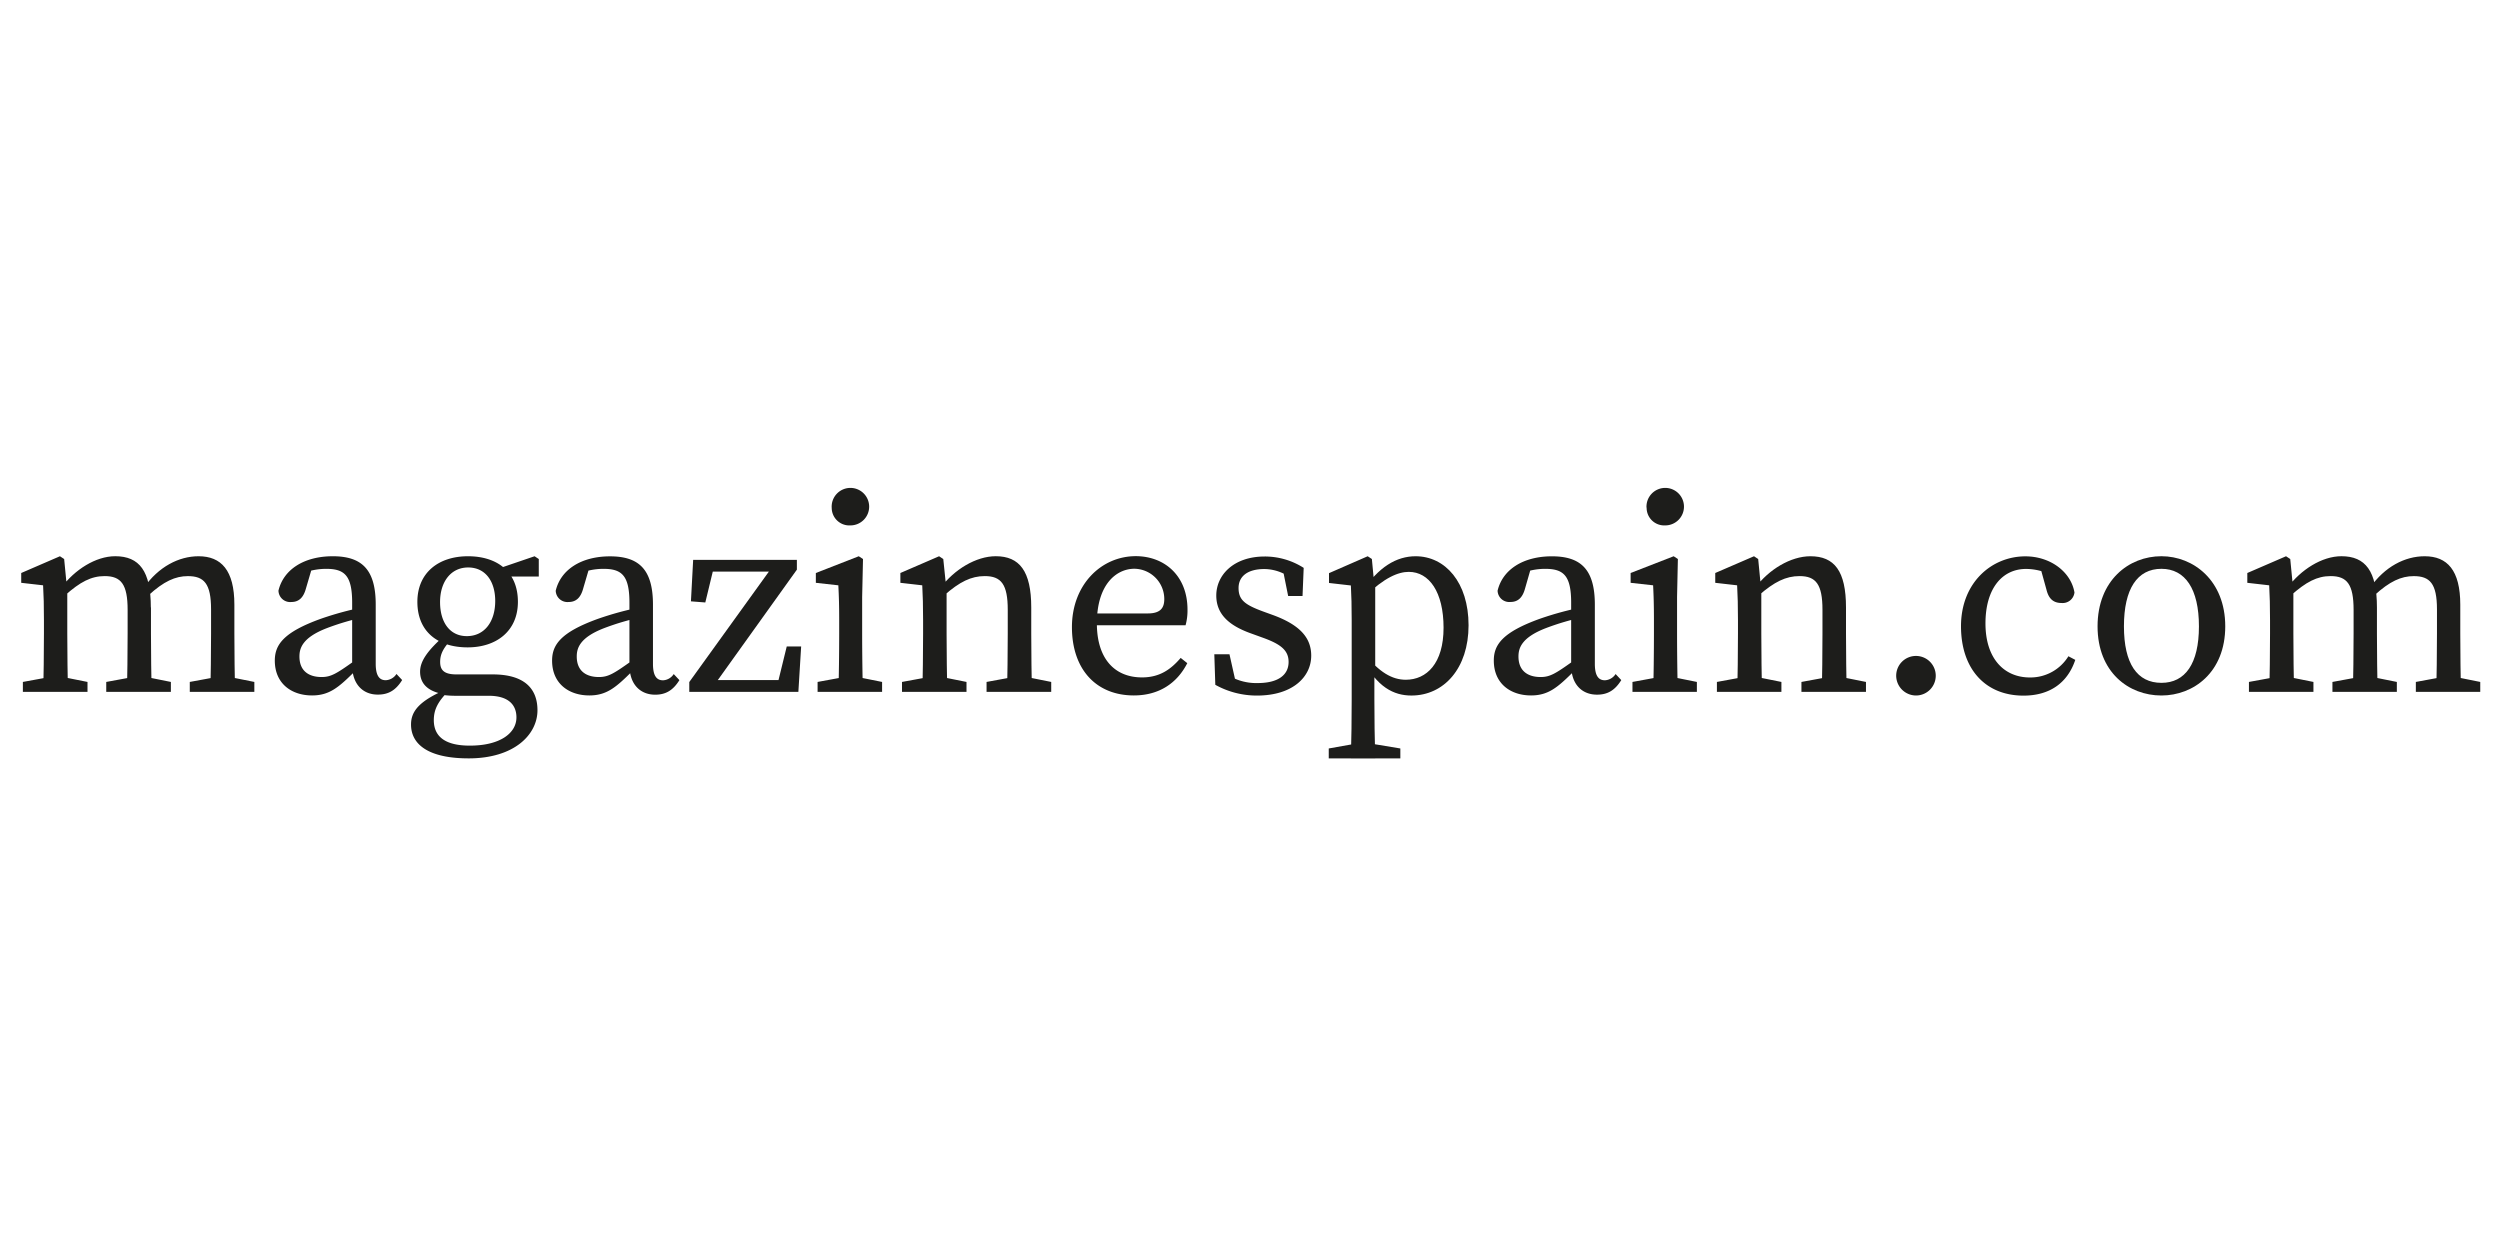
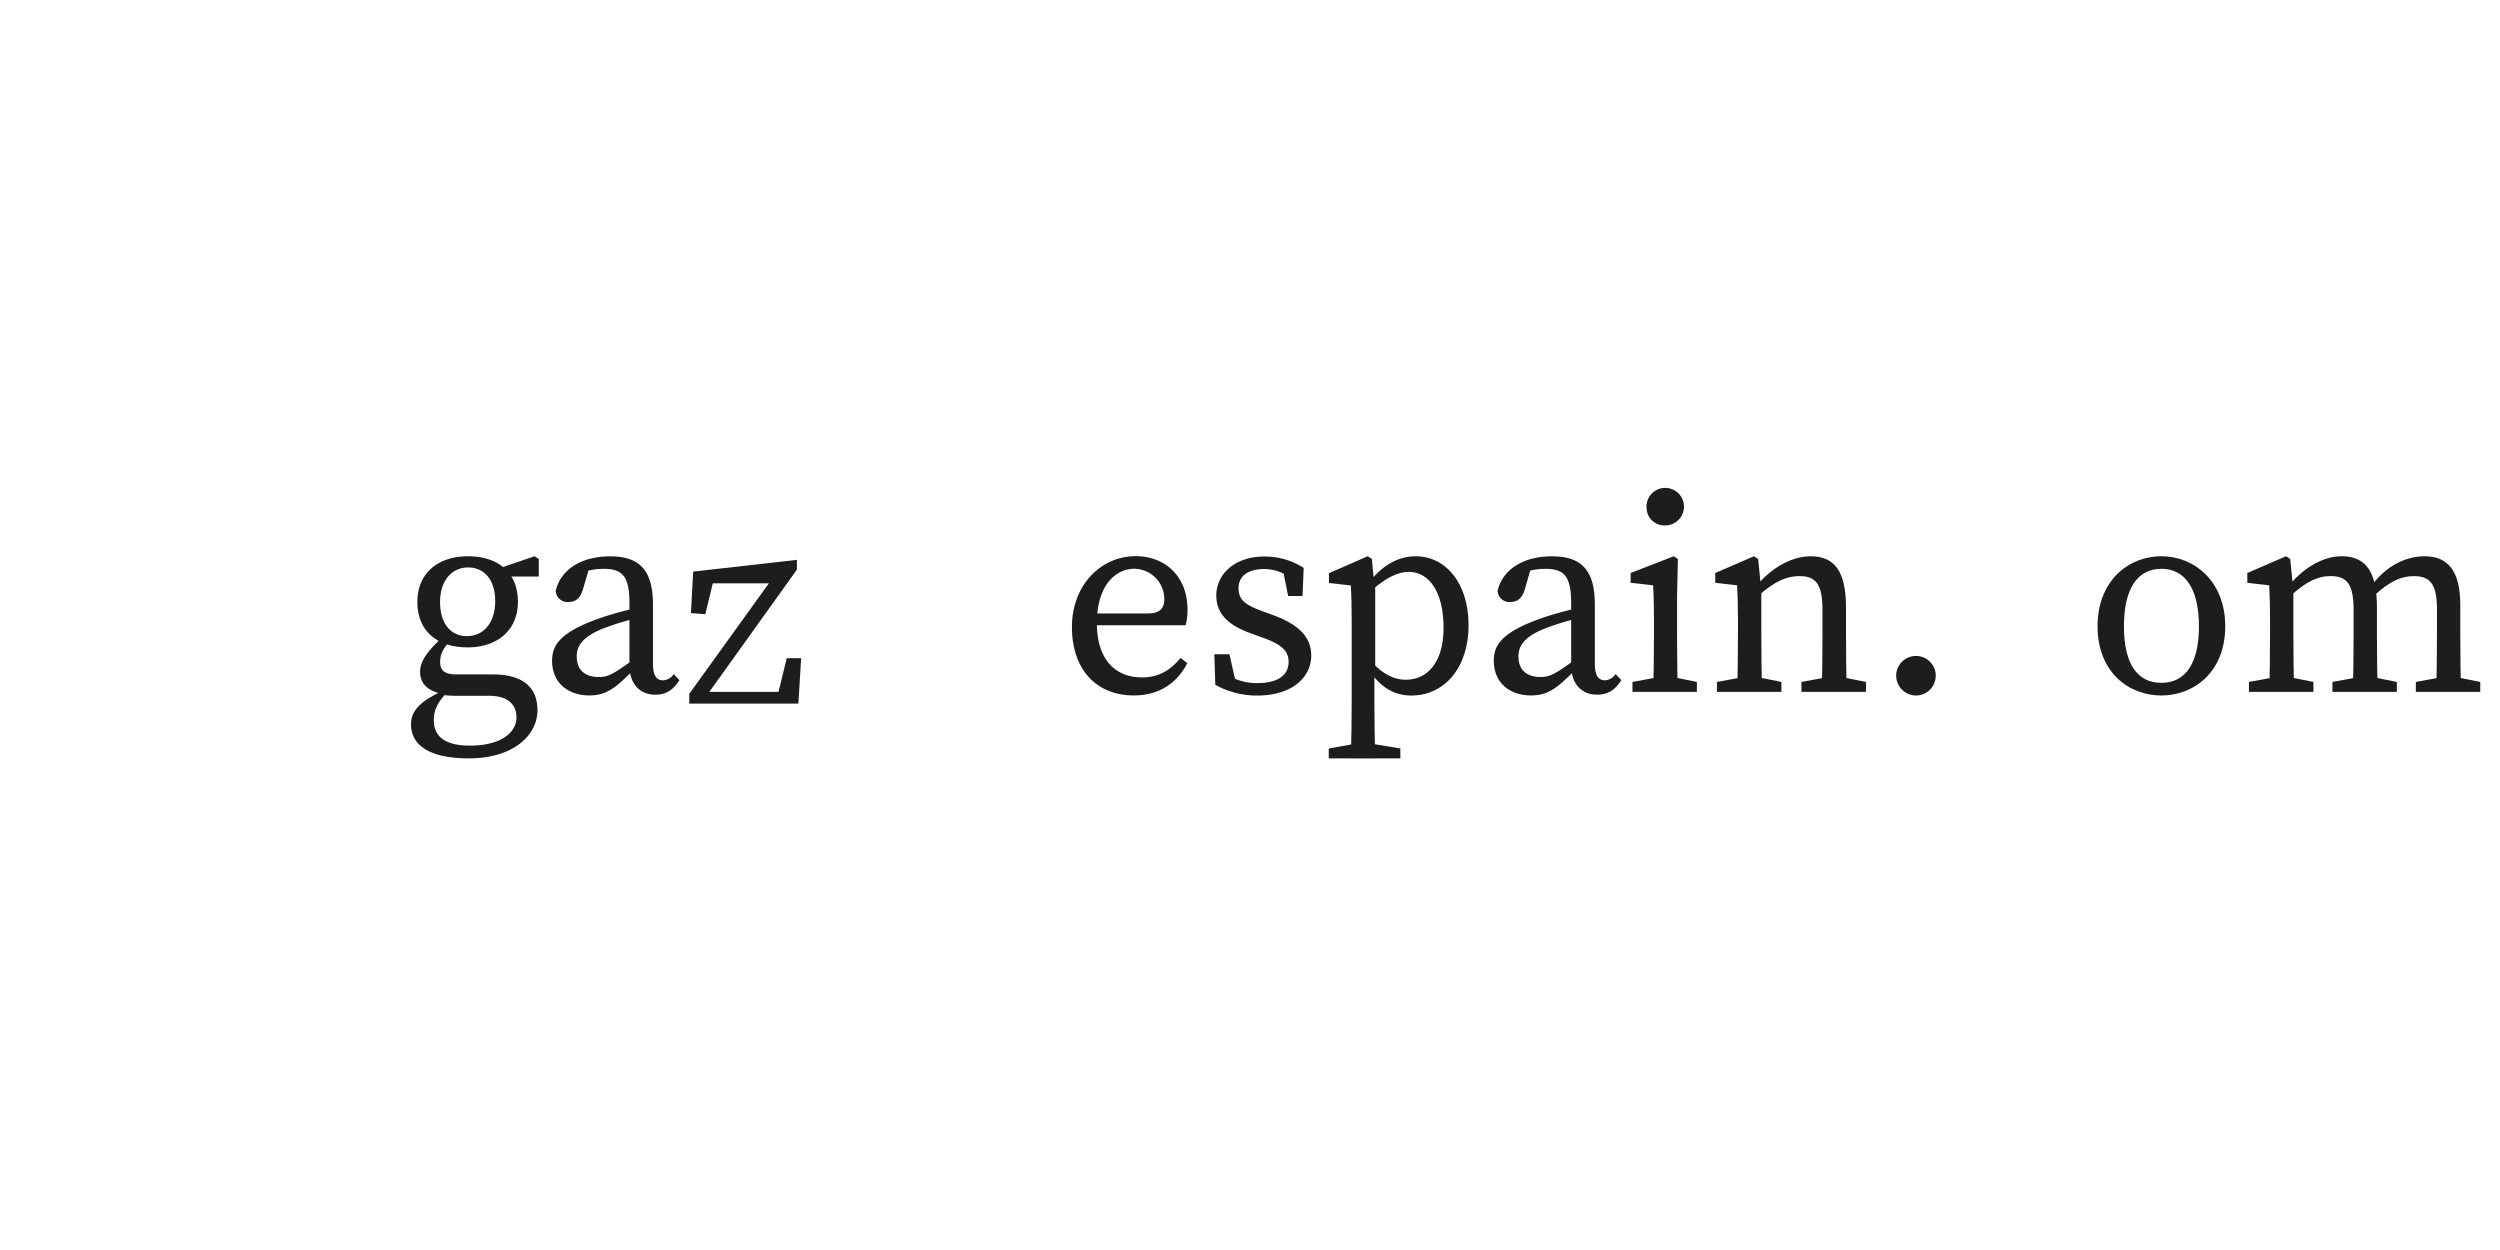
<svg xmlns="http://www.w3.org/2000/svg" id="Capa_1" data-name="Capa 1" viewBox="0 0 800 400">
  <defs>
    <style>.cls-1{fill:#1d1d1b;}</style>
  </defs>
  <title>Magazinespain.com</title>
-   <path class="cls-1" d="M13.79,221.39c.18-4,.27-13.17.27-18.69v-4.24c0-4.89-.08-7.6-.27-11.16l-7-.8v-3.14L19.18,178l1.35.89,1,10.3V202.7c0,5.52.09,14.68.27,18.69ZM28,218.22v3.17H7.32v-3.17l9.7-1.78h2.07Zm20.31-23.83v8.31c0,5.7.09,14.68.27,18.69h-8c.17-4,.26-13,.26-18.69v-7.54c0-8.16-2.08-10.81-7.34-10.81-4.33,0-7.84,1.86-12.69,6.17H18.78v-4.11h4.6l-3.76,1.65c4.25-5.74,11-10.07,17.26-10.07C44.58,178,48.27,182.72,48.27,194.39Zm-2.49,22.05,8.86,1.78v3.17H34v-3.17l9.68-1.78ZM75,193.49v9.21c0,5.7.09,14.68.27,18.69h-8c.18-4,.27-13,.27-18.69V195c0-8.27-2.26-10.64-7.42-10.64-4,0-7.73,1.66-12.62,6.17H45.21v-3.28H50.1l-4.07.82C50.75,181.33,57.25,178,63.55,178,70.78,178,75,182.48,75,193.49Zm-2.48,22.95,8.87,1.78v3.17H60.73v-3.17l9.65-1.78Z" />
-   <path class="cls-1" d="M102.69,198a101.1,101.1,0,0,1,13.81-3.74v3.23A81.77,81.77,0,0,0,104.6,201c-7.79,3-8.78,6.4-8.78,9.07,0,4.7,3.07,6.58,7.11,6.58,3,0,4.79-1.13,10.24-5l1.88-1.42,1.23,1.84-2.65,2.66c-5.28,5.3-8.29,7.81-13.78,7.81-6.52,0-11.91-3.76-11.91-11.14C87.94,206.36,90.66,202.33,102.69,198Zm10,15.26v-20.4c0-8.68-2.43-10.83-8.3-10.83a21.14,21.14,0,0,0-8,1.59l3.71-2.8-2.22,7.57c-.77,2.77-2.19,4.25-4.65,4.25A3.74,3.74,0,0,1,89.11,189c1.62-6.8,8.24-11,17.37-11,9.29,0,13.75,4.22,13.75,15.47v18.93c0,3.88,1.21,5.27,3.21,5.27a4.31,4.31,0,0,0,3.43-2l1.82,1.94c-2.14,3.46-4.59,4.66-7.75,4.66C116,222.3,112.77,218.76,112.72,213.25Z" />
  <path class="cls-1" d="M165.26,229.57c0-3.92-2.45-6.92-8.85-6.92H146a30.41,30.41,0,0,1-4.74-.33V222c-4.54-1-6.83-3.35-6.83-7.07,0-3.2,2.12-6.62,8.14-11.82l2,1.34c-2.59,2.79-3.72,4.72-3.72,7.36,0,2.39,1,4,5.16,4h11.67c9.76,0,14.31,4.24,14.31,11.48,0,7.74-7.4,15.39-22,15.39-12.93,0-18.46-4.48-18.46-10.84,0-4.36,2.78-7.66,11.64-11.41l.49.55c-3.46,3.43-4.84,6-4.84,9.47,0,5.84,4.49,8.15,11.5,8.15C160.05,238.61,165.26,234.58,165.26,229.57ZM149.73,178c9.28,0,16,4.87,16,14.58,0,9.36-6.89,14.58-16.09,14.58-9.37,0-16.08-4.88-16.08-14.58C133.56,183.2,140.44,178,149.73,178Zm-8.91,14.66c0,6.49,3.13,10.9,8.56,10.9,5.7,0,9.09-4.67,9.09-11.24,0-6.32-3.15-10.73-8.66-10.73S140.82,186.16,140.82,192.65ZM171.07,178l1.34.89v5.59H159.35V182Z" />
  <path class="cls-1" d="M191.42,198a100.86,100.86,0,0,1,13.82-3.74v3.23A81.55,81.55,0,0,0,193.33,201c-7.79,3-8.77,6.4-8.77,9.07,0,4.7,3.07,6.58,7.1,6.58,3,0,4.79-1.13,10.24-5l1.88-1.42,1.23,1.84-2.65,2.66c-5.28,5.3-8.29,7.81-13.78,7.81-6.52,0-11.91-3.76-11.91-11.14C176.67,206.36,179.39,202.33,191.42,198Zm10,15.26v-20.4c0-8.68-2.44-10.83-8.3-10.83a21.08,21.08,0,0,0-8,1.59l3.7-2.8-2.22,7.57c-.76,2.77-2.19,4.25-4.65,4.25a3.75,3.75,0,0,1-4.12-3.61c1.62-6.8,8.24-11,17.37-11,9.29,0,13.75,4.22,13.75,15.47v18.93c0,3.88,1.21,5.27,3.22,5.27a4.31,4.31,0,0,0,3.42-2l1.82,1.94c-2.14,3.46-4.59,4.66-7.75,4.66C204.71,222.3,201.5,218.76,201.46,213.25Z" />
-   <path class="cls-1" d="M255,179.15v3.14L227,221.39v-3.76h25.27l-4.07,3.76,3.56-14.53h4.61l-.89,14.53H220.57v-3.14l28.18-39.1v3.76h-23.1l3.35-3.76-3.3,13.64-4.6-.36.71-13.28Z" />
-   <path class="cls-1" d="M268.27,221.39c.18-4,.27-13.17.27-18.69v-4.19c0-4.89-.09-7.65-.27-11.21l-7.2-.8v-3.14L274.81,178l1.35.89L275.89,191V202.7c0,5.52.09,14.68.27,18.69Zm14-3.17v3.17H261.63v-3.17l9.7-1.78h2.06Zm-16.13-55.78a6,6,0,1,1,6,5.69A5.64,5.64,0,0,1,266.15,162.44Z" />
-   <path class="cls-1" d="M295.12,221.39c.18-4,.27-13.17.27-18.69v-4.24c0-4.89-.09-7.6-.27-11.16l-7-.8v-3.14L300.51,178l1.34.89,1.06,10.3V202.7c0,5.52.09,14.68.27,18.69Zm14.16-3.17v3.17H288.64v-3.17l9.7-1.78h2.07ZM330,194.39v8.31c0,5.7.09,14.68.27,18.69h-8.06c.18-4,.27-13,.27-18.69v-7.58c0-8.13-2.1-10.77-7.34-10.77-4.37,0-8.06,1.82-13,6.17h-1.94v-4.11h4.62l-3.8,1.65c4.3-5.8,11.31-10.07,17.63-10.07C326.22,178,330,182.72,330,194.39Zm-2.5,22.05,8.89,1.78v3.17H315.7v-3.17l9.69-1.78Z" />
+   <path class="cls-1" d="M255,179.15v3.14L227,221.39h25.27l-4.07,3.76,3.56-14.53h4.61l-.89,14.53H220.57v-3.14l28.18-39.1v3.76h-23.1l3.35-3.76-3.3,13.64-4.6-.36.71-13.28Z" />
  <path class="cls-1" d="M380,195.09a17.8,17.8,0,0,1-.62,5h-33v-3.79h20.93c4.27,0,5.26-2,5.26-4.6A9.7,9.7,0,0,0,363,182c-5.58,0-12,4.77-12,17.5,0,11.28,5.68,17.27,14.45,17.27,5.65,0,9.2-2.55,12.37-6.24l2.11,1.68c-3.23,6.36-9,10.33-17.1,10.33-12,0-19.81-8.29-19.81-21.87s9.38-22.7,20.44-22.7C372.75,178,380,184.32,380,195.09Z" />
  <path class="cls-1" d="M388.9,219.14l-.32-9.78h4.85L395.81,220l-4.39-2v-3.06a17.07,17.07,0,0,0,11,3.64c6.75,0,9.93-2.7,9.93-6.76,0-3.77-2.61-5.72-8.23-7.75l-4.14-1.5c-6.52-2.39-10.77-5.92-10.77-12,0-6.51,5.5-12.49,15.5-12.49a23.08,23.08,0,0,1,12.47,3.64l-.37,9h-4.6l-1.83-9.11,3.3,1.47v2.37a14.49,14.49,0,0,0-9.07-3.36c-5.43,0-8.27,2.37-8.27,6.08,0,3.92,2.17,5.44,8.23,7.64l2.76,1c8.88,3.25,12.26,7.45,12.26,13,0,6.75-5.89,12.77-17.35,12.77A27.29,27.29,0,0,1,388.9,219.14Z" />
  <path class="cls-1" d="M448.11,239.51v3.18H425.2v-3.18l10-1.78h2.17Zm-15.57-41c0-4.89-.08-7.6-.26-11.16l-7-.8v-3.14L437.66,178l1.34.88.71,7.53.36.25v27.78l-.27.56v8.76c0,6.2.09,12.61.27,18.94h-7.79c.18-6.33.26-12.57.26-18.77ZM450.82,183c-3.37,0-7.8,1.79-14.09,7.92l-.8-1.59C441.09,181.44,446.88,178,453,178c9.45,0,16.94,8.33,16.94,22.1s-7.9,22.47-18.29,22.47c-5.58,0-11.05-2.61-15.72-11.86l.8-1.44c4.57,5.82,8.75,8.25,13.11,8.25,6.68,0,12.1-5.22,12.1-16.65S457.33,183,450.82,183Z" />
  <path class="cls-1" d="M492.77,198a100.86,100.86,0,0,1,13.82-3.74v3.23A81.55,81.55,0,0,0,494.68,201c-7.79,3-8.77,6.4-8.77,9.07,0,4.7,3.07,6.58,7.1,6.58,3,0,4.79-1.13,10.24-5l1.88-1.42,1.23,1.84-2.65,2.66c-5.28,5.3-8.29,7.81-13.78,7.81-6.52,0-11.91-3.76-11.91-11.14C478,206.36,480.74,202.33,492.77,198Zm10,15.26v-20.4c0-8.68-2.44-10.83-8.3-10.83a21.08,21.08,0,0,0-8,1.59l3.7-2.8L488,188.38c-.76,2.77-2.19,4.25-4.65,4.25a3.74,3.74,0,0,1-4.12-3.61c1.62-6.8,8.24-11,17.37-11,9.29,0,13.75,4.22,13.75,15.47v18.93c0,3.88,1.21,5.27,3.22,5.27a4.31,4.31,0,0,0,3.42-2l1.82,1.94c-2.14,3.46-4.59,4.66-7.75,4.66C506.06,222.3,502.85,218.76,502.81,213.25Z" />
  <path class="cls-1" d="M529,221.39c.17-4,.26-13.17.26-18.69v-4.19c0-4.89-.09-7.65-.26-11.21l-7.2-.8v-3.14L535.58,178l1.34.89L536.66,191V202.7c0,5.52.09,14.68.26,18.69Zm14-3.17v3.17H522.39v-3.17l9.71-1.78h2.06Zm-16.12-55.78a6,6,0,1,1,6,5.69A5.64,5.64,0,0,1,526.92,162.44Z" />
  <path class="cls-1" d="M555.88,221.39c.18-4,.27-13.17.27-18.69v-4.24c0-4.89-.09-7.6-.27-11.16l-7-.8v-3.14L561.28,178l1.34.89,1,10.3V202.7c0,5.52.09,14.68.27,18.69Zm14.17-3.17v3.17H549.41v-3.17l9.7-1.78h2.07Zm20.67-23.83v8.31c0,5.7.09,14.68.26,18.69h-8.05c.18-4,.26-13,.26-18.69v-7.58c0-8.13-2.09-10.77-7.33-10.77-4.38,0-8.06,1.82-13.05,6.17h-1.93v-4.11h4.62l-3.8,1.65C566,182.26,573,178,579.33,178,587,178,590.72,182.72,590.72,194.39Zm-2.5,22.05,8.89,1.78v3.17H576.46v-3.17l9.69-1.78Z" />
  <path class="cls-1" d="M606.78,216.23a6.33,6.33,0,1,1,6.33,6.33A6.37,6.37,0,0,1,606.78,216.23Z" />
-   <path class="cls-1" d="M635.35,199.51c0,11.16,5.91,17.28,14.22,17.28A14.26,14.26,0,0,0,661.89,210l2.2,1.16c-2.47,7.38-8.2,11.44-16.57,11.44-12.19,0-20-8.5-20-22.2,0-14,9.84-22.37,20.59-22.37,8,0,14.59,4.95,15.72,11.56a3.8,3.8,0,0,1-4.12,3.37c-3,0-4.23-1.8-4.84-4.26l-2.14-7.74,4.23,3.31a18.55,18.55,0,0,0-8.51-2.21C640.88,182,635.35,188.09,635.35,199.51Z" />
  <path class="cls-1" d="M671.22,200.43c0-14.71,10-22.44,20.43-22.44,10.21,0,20.43,7.72,20.43,22.44s-10.16,22.13-20.43,22.13C681.21,222.56,671.22,215.14,671.22,200.43Zm32.44,0c0-12-4.42-18.41-12-18.41-7.76,0-12,6.44-12,18.41s4.25,18.08,12,18.08C699.24,218.52,703.66,212.41,703.66,200.44Z" />
  <path class="cls-1" d="M726.14,221.39c.18-4,.27-13.17.27-18.69v-4.24c0-4.89-.09-7.6-.27-11.16l-7-.8v-3.14L731.53,178l1.35.89,1,10.3V202.7c0,5.52.09,14.68.27,18.69Zm14.16-3.17v3.17H719.66v-3.17l9.71-1.78h2.06Zm20.32-23.83v8.31c0,5.7.09,14.68.26,18.69h-8c.18-4,.27-13,.27-18.69v-7.54c0-8.16-2.09-10.81-7.35-10.81-4.33,0-7.83,1.86-12.69,6.17h-1.94v-4.11h4.59L732,188.06c4.25-5.74,11-10.07,17.27-10.07C756.93,178,760.62,182.72,760.62,194.39Zm-2.49,22.05,8.86,1.78v3.17H746.38v-3.17l9.68-1.78Zm29.16-22.95v9.21c0,5.7.09,14.68.27,18.69h-8c.18-4,.27-13,.27-18.69V195c0-8.27-2.27-10.64-7.43-10.64-4,0-7.72,1.66-12.61,6.17h-2.2v-3.28h4.89l-4.07.82C763.1,181.33,769.59,178,775.9,178,783.12,178,787.29,182.48,787.29,193.49Zm-2.48,22.95,8.87,1.78v3.17H773.07v-3.17l9.66-1.78Z" />
</svg>